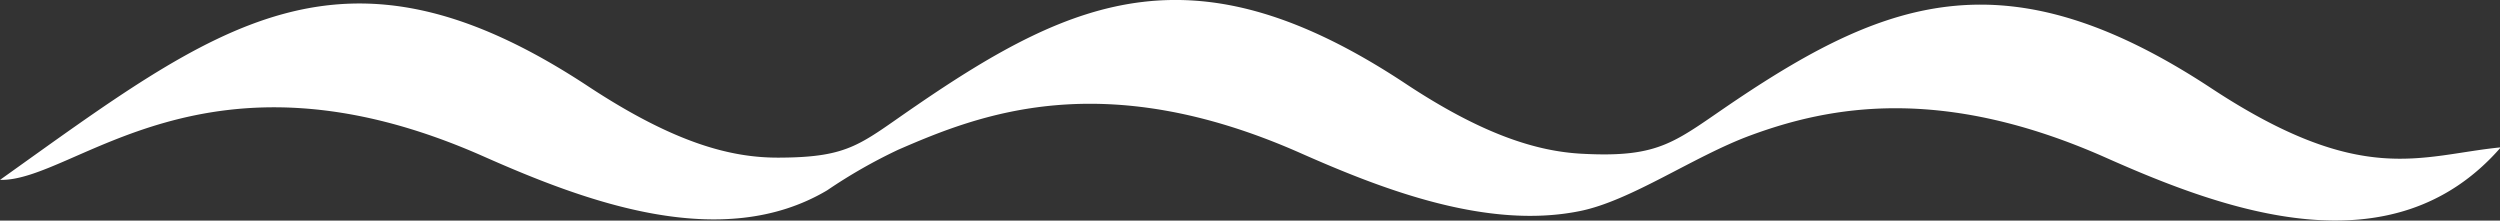
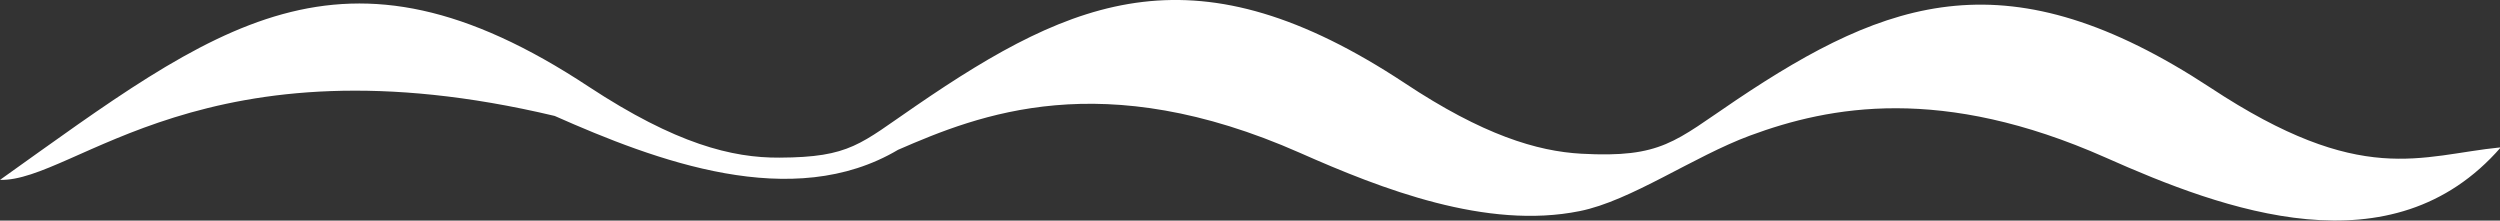
<svg xmlns="http://www.w3.org/2000/svg" viewBox="0 0 152.88 13.49">
  <rect x="0" y="0" width="152.88" height="13.49" fill="#333333" stroke="none" />
  <defs>
    <style>.cls-1{fill:#fff;fill-rule:evenodd;}</style>
  </defs>
  <g id="Слой_2" data-name="Слой 2">
    <g id="Слой_1-2" data-name="Слой 1">
-       <path class="cls-1" d="M56,6.48c9.82-6.74,17.23-9.76,29.9-1.4C90.69,8.26,94,9.25,96.7,9.4c4.92.27,5.72-.76,9.47-3.28,9.36-6.28,16.69-8.84,29-.76,9.27,6.12,12.82,4.14,17.76,3.65-6.66,7.65-16.9,3.86-24.18.62-10-4.43-16.84-3.15-21.73-1.34-3.46,1.28-7.3,4-10.42,4.62-5.68,1.15-12.09-1.34-17.1-3.56C67.39,4,59.89,7,54.92,9.16a32,32,0,0,0-4.34,2.48c-6.46,3.83-14.79.68-21-2.07C12.51,2,4.59,11.12,0,11,13.24,1.57,20.85-4.7,36,5.3c5.34,3.51,8.78,4.36,11.67,4.34C52,9.62,52.6,8.8,56,6.48Z" />
+       <path class="cls-1" d="M56,6.48c9.82-6.74,17.23-9.76,29.9-1.4C90.69,8.26,94,9.25,96.7,9.4c4.92.27,5.72-.76,9.47-3.28,9.36-6.28,16.69-8.84,29-.76,9.27,6.12,12.82,4.14,17.76,3.65-6.66,7.65-16.9,3.86-24.18.62-10-4.43-16.84-3.15-21.73-1.34-3.46,1.28-7.3,4-10.42,4.62-5.68,1.15-12.09-1.34-17.1-3.56C67.39,4,59.89,7,54.92,9.16c-6.46,3.83-14.79.68-21-2.07C12.51,2,4.59,11.12,0,11,13.24,1.57,20.85-4.7,36,5.3c5.34,3.51,8.78,4.36,11.67,4.34C52,9.62,52.6,8.8,56,6.48Z" />
    </g>
  </g>
</svg>